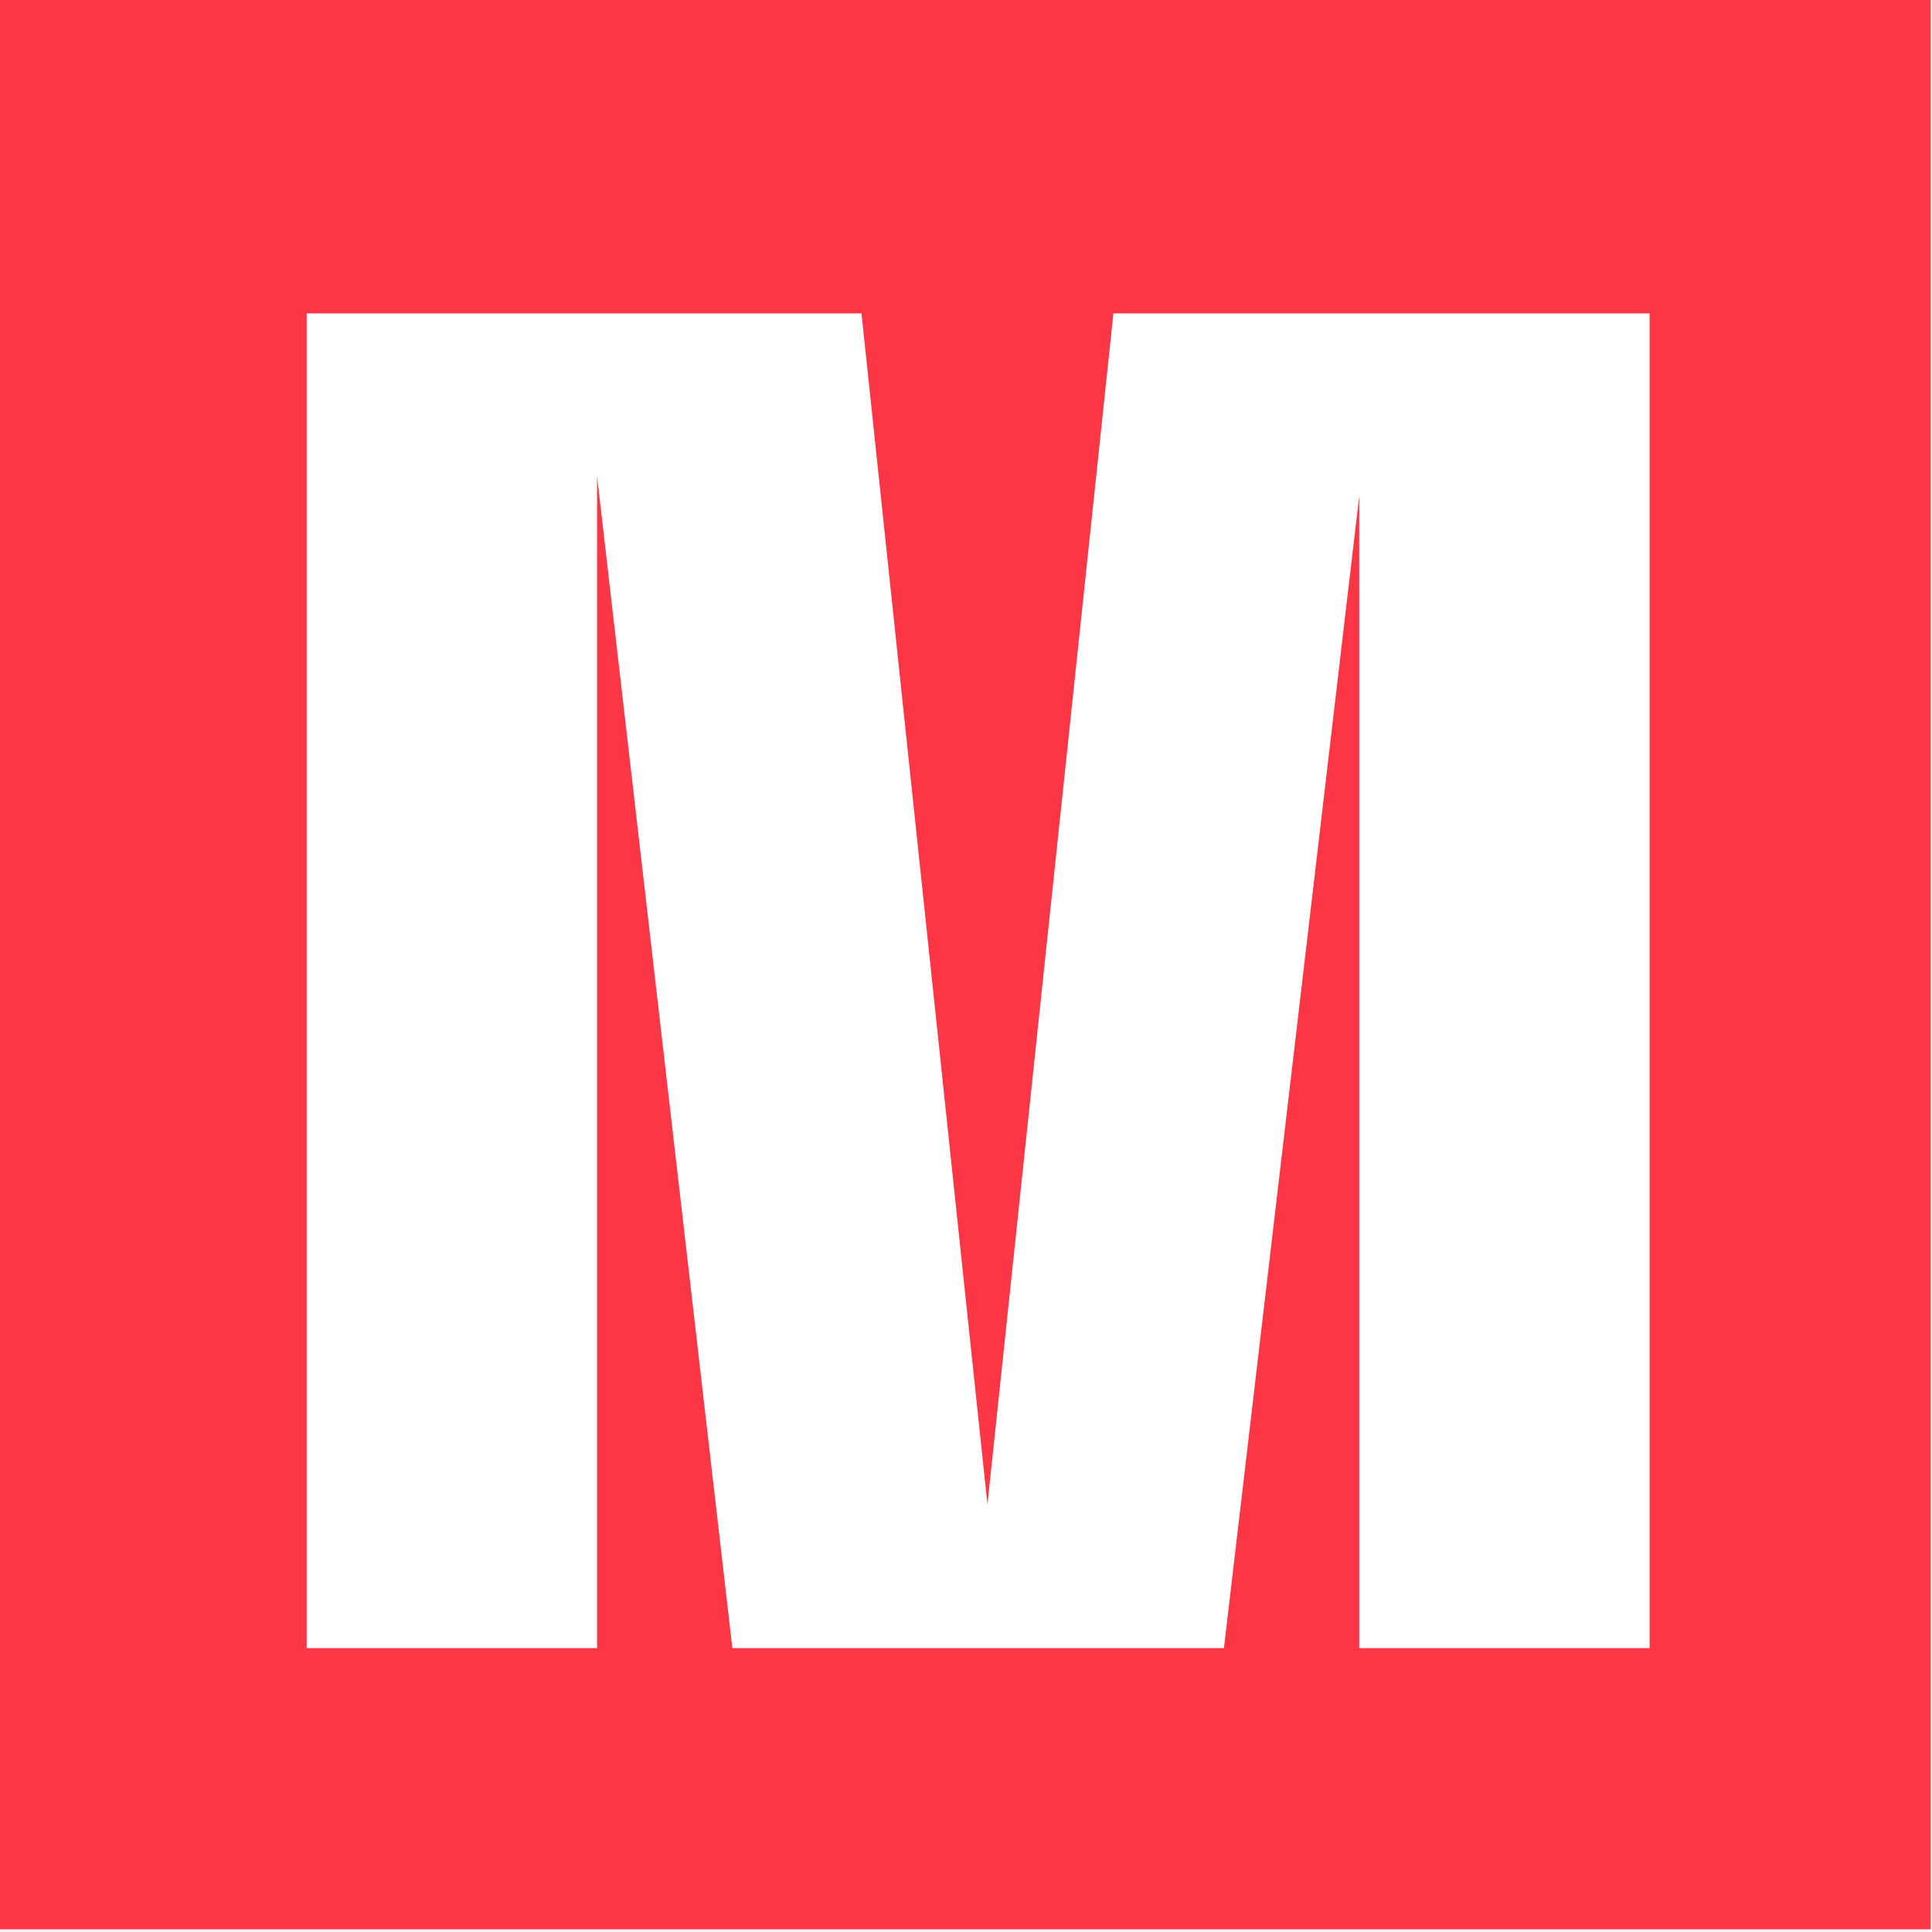
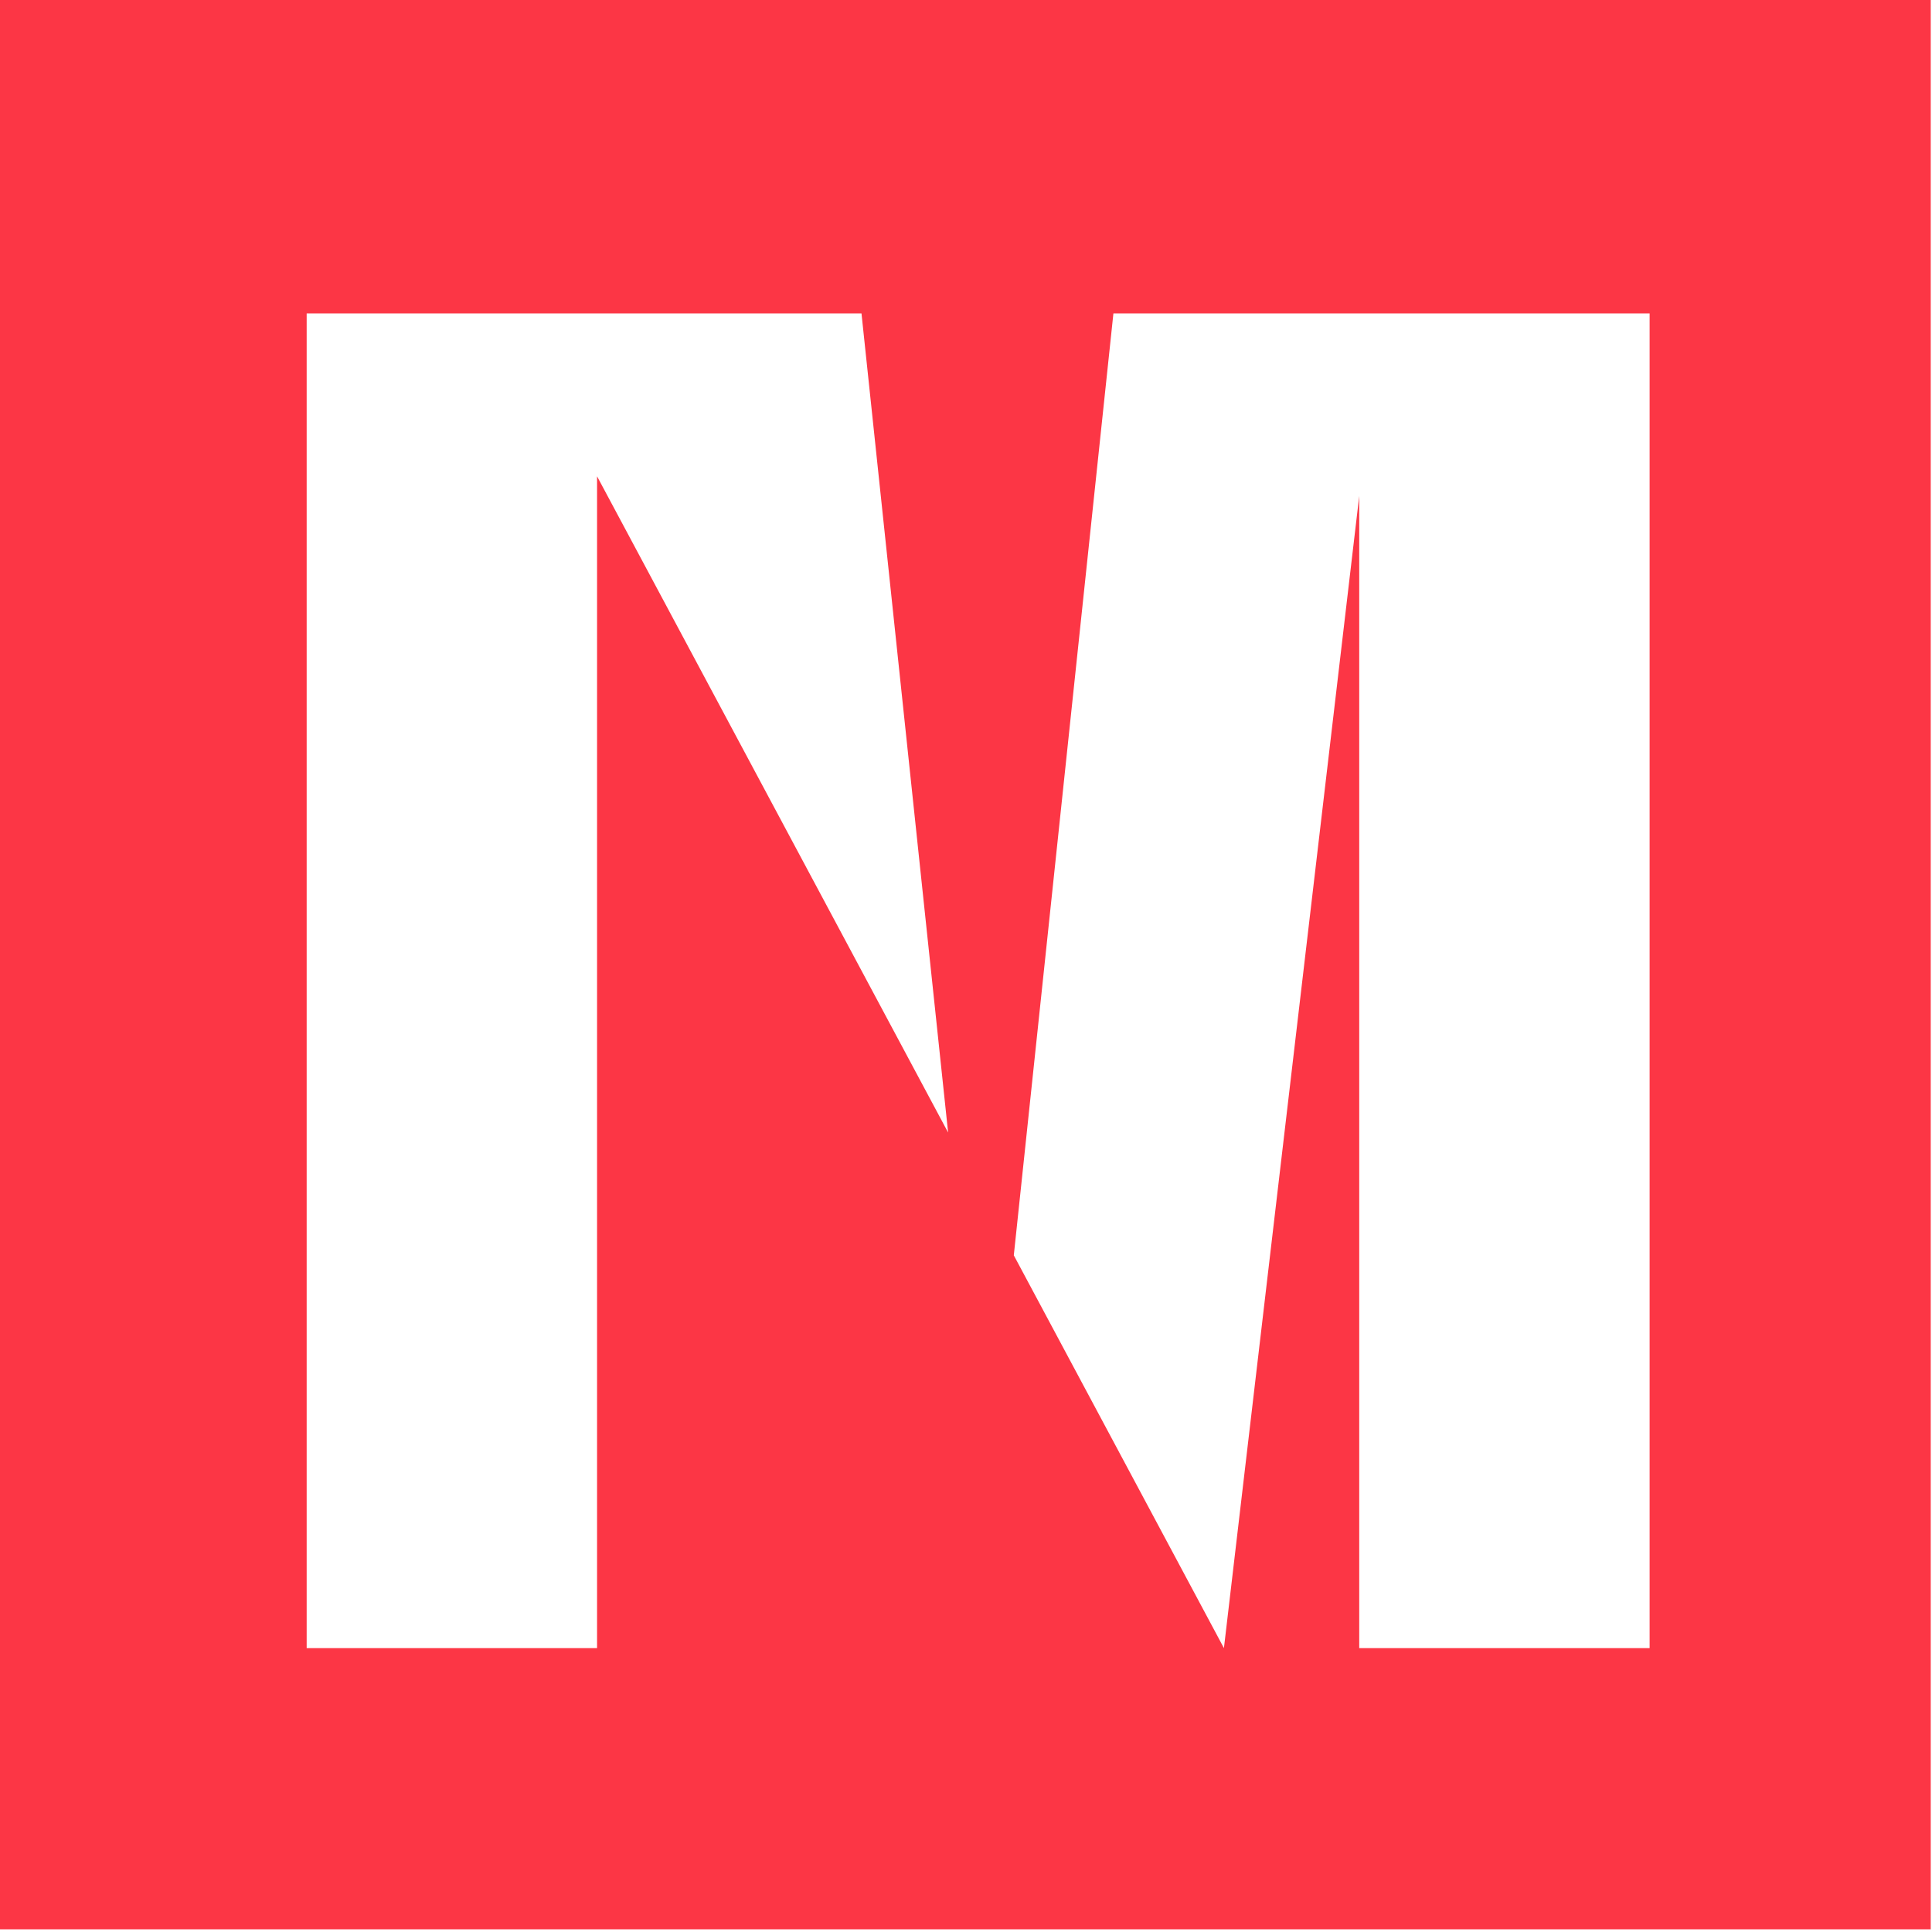
<svg xmlns="http://www.w3.org/2000/svg" width="100%" height="100%" viewBox="0 0 193 193" version="1.1" xml:space="preserve" style="fill-rule:evenodd;clip-rule:evenodd;stroke-linejoin:round;stroke-miterlimit:2;">
  <g transform="matrix(1,0,0,1,-711.47,-57.275)">
    <g transform="matrix(7.715,0,0,7.715,677.762,-3028.87)">
-       <path d="M25.729,421.359L21.969,421.359L21.969,406.44L20.217,421.359L13.852,421.359L12.1,406.186L12.1,421.359L8.34,421.359L8.34,404.077L15.524,404.077L17.155,419.499L18.786,404.077L25.729,404.077L25.729,421.359ZM4.369,400L4.369,425L29.369,425L29.369,400L4.369,400Z" style="fill:rgb(252,54,69);fill-rule:nonzero;" />
+       <path d="M25.729,421.359L21.969,421.359L21.969,406.44L20.217,421.359L12.1,406.186L12.1,421.359L8.34,421.359L8.34,404.077L15.524,404.077L17.155,419.499L18.786,404.077L25.729,404.077L25.729,421.359ZM4.369,400L4.369,425L29.369,425L29.369,400L4.369,400Z" style="fill:rgb(252,54,69);fill-rule:nonzero;" />
    </g>
  </g>
</svg>